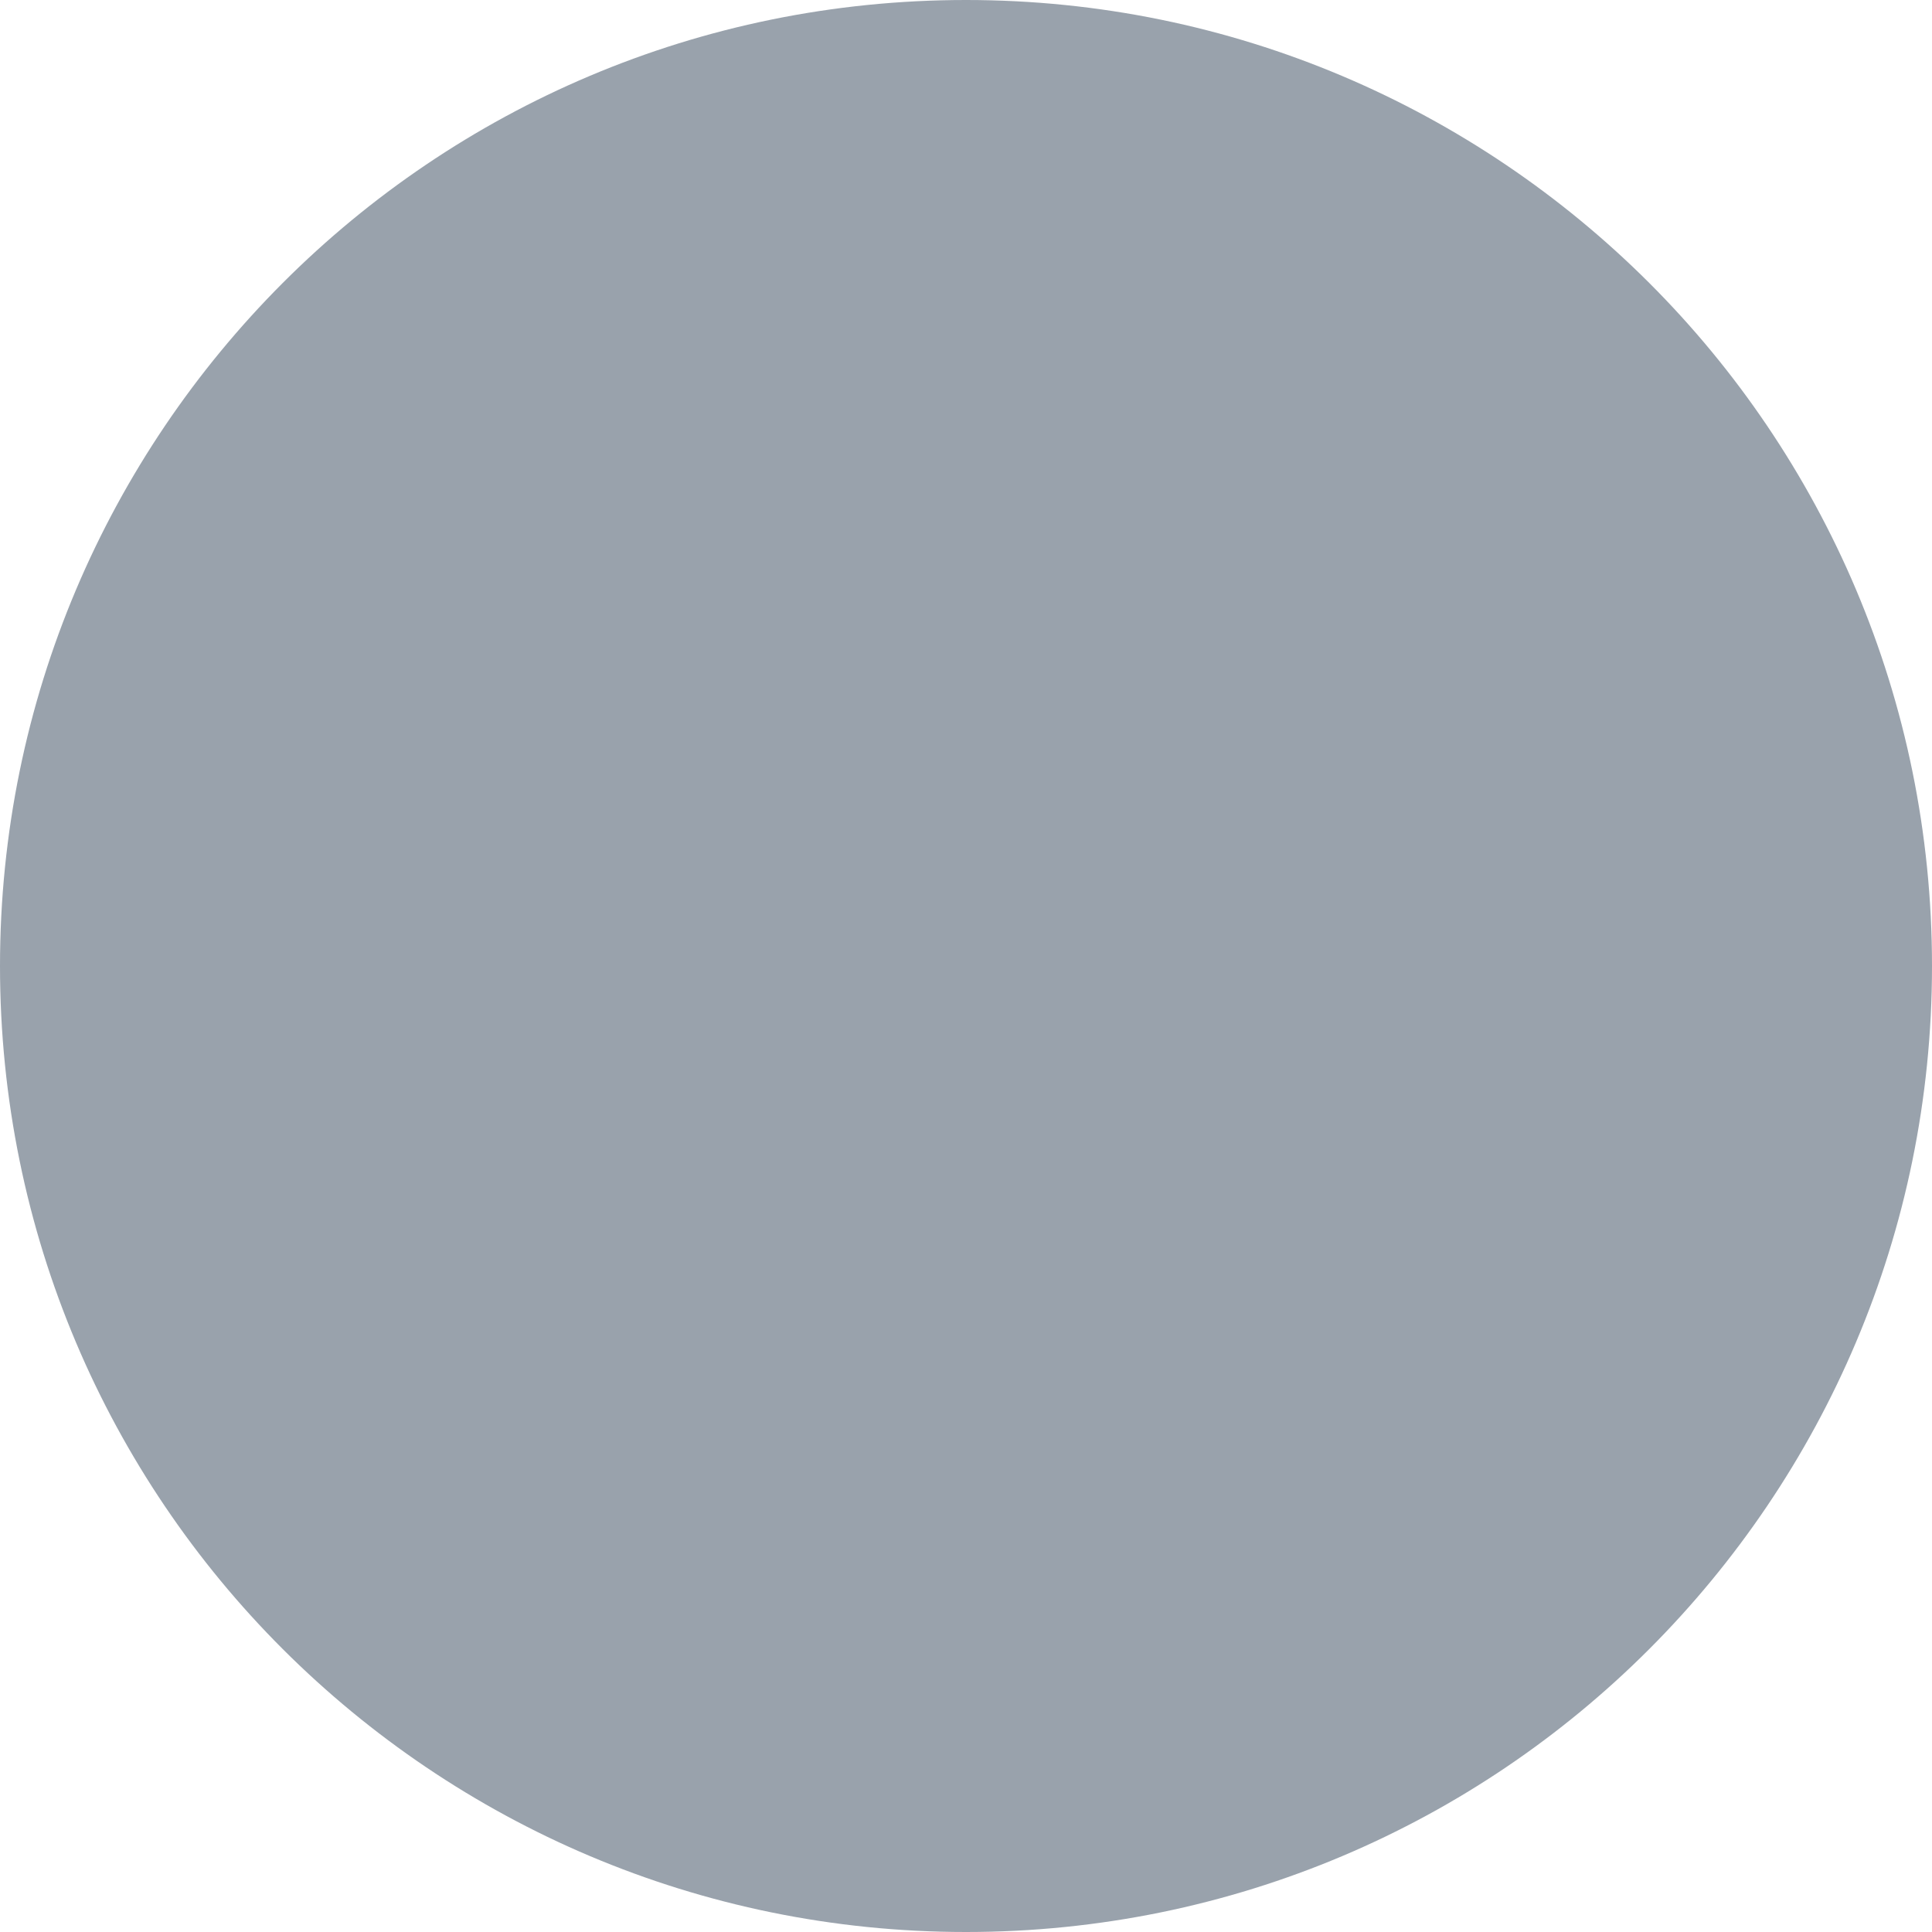
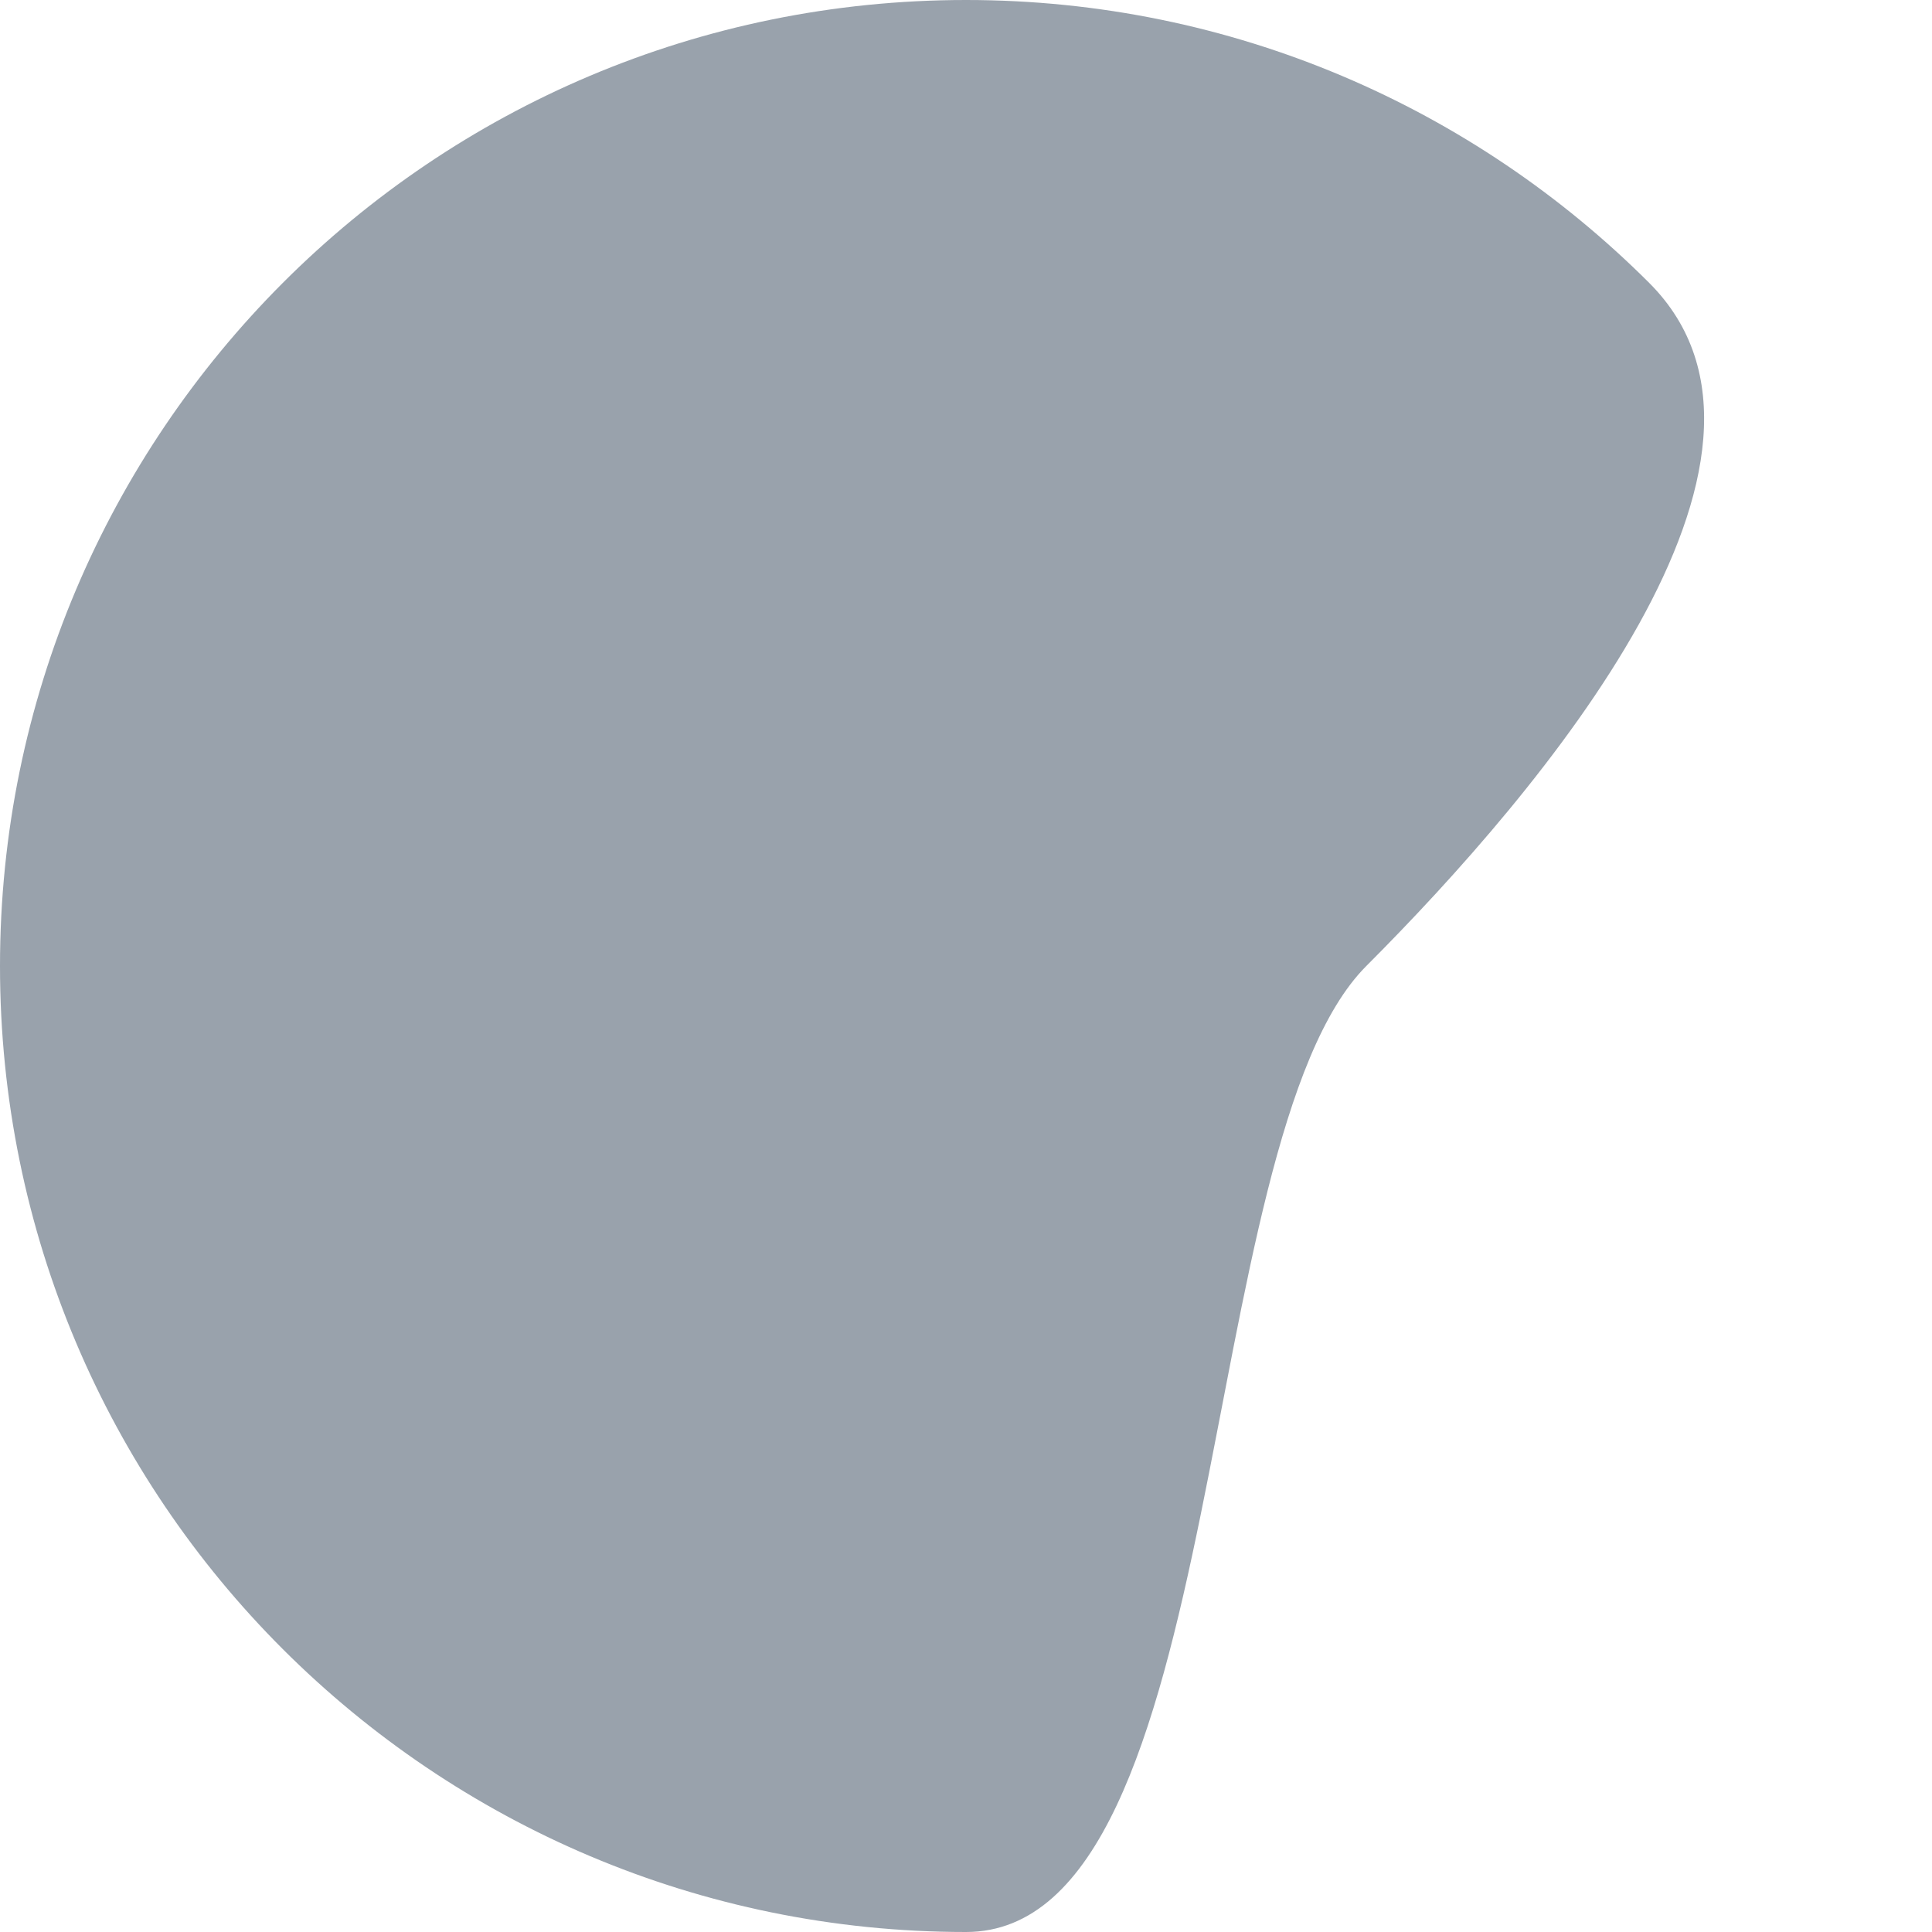
<svg xmlns="http://www.w3.org/2000/svg" version="1.1" id="Layer_1" shape-rendering="geometricPrecision" image-rendering="optimizeQuality" text-rendering="geometricPrecision" x="0px" y="0px" viewBox="0 0 1000 1000" style="enable-background:new 0 0 1000 1000;" xml:space="preserve">
  <style type="text/css"> .st0{fill:#99A2AC;} </style>
  <g id="Layer_x0020_1">
-     <path class="st0" d="M500,0c138.1,0,263.1,56,353.6,146.4S1000,361.9,1000,500s-56,263.1-146.4,353.6S638.1,1000,500,1000 s-263.1-56-353.6-146.4S0,638.1,0,500s56-263.1,146.4-353.6S361.9,0,500,0L500,0z" />
+     <path class="st0" d="M500,0c138.1,0,263.1,56,353.6,146.4s-56,263.1-146.4,353.6S638.1,1000,500,1000 s-263.1-56-353.6-146.4S0,638.1,0,500s56-263.1,146.4-353.6S361.9,0,500,0L500,0z" />
  </g>
</svg>